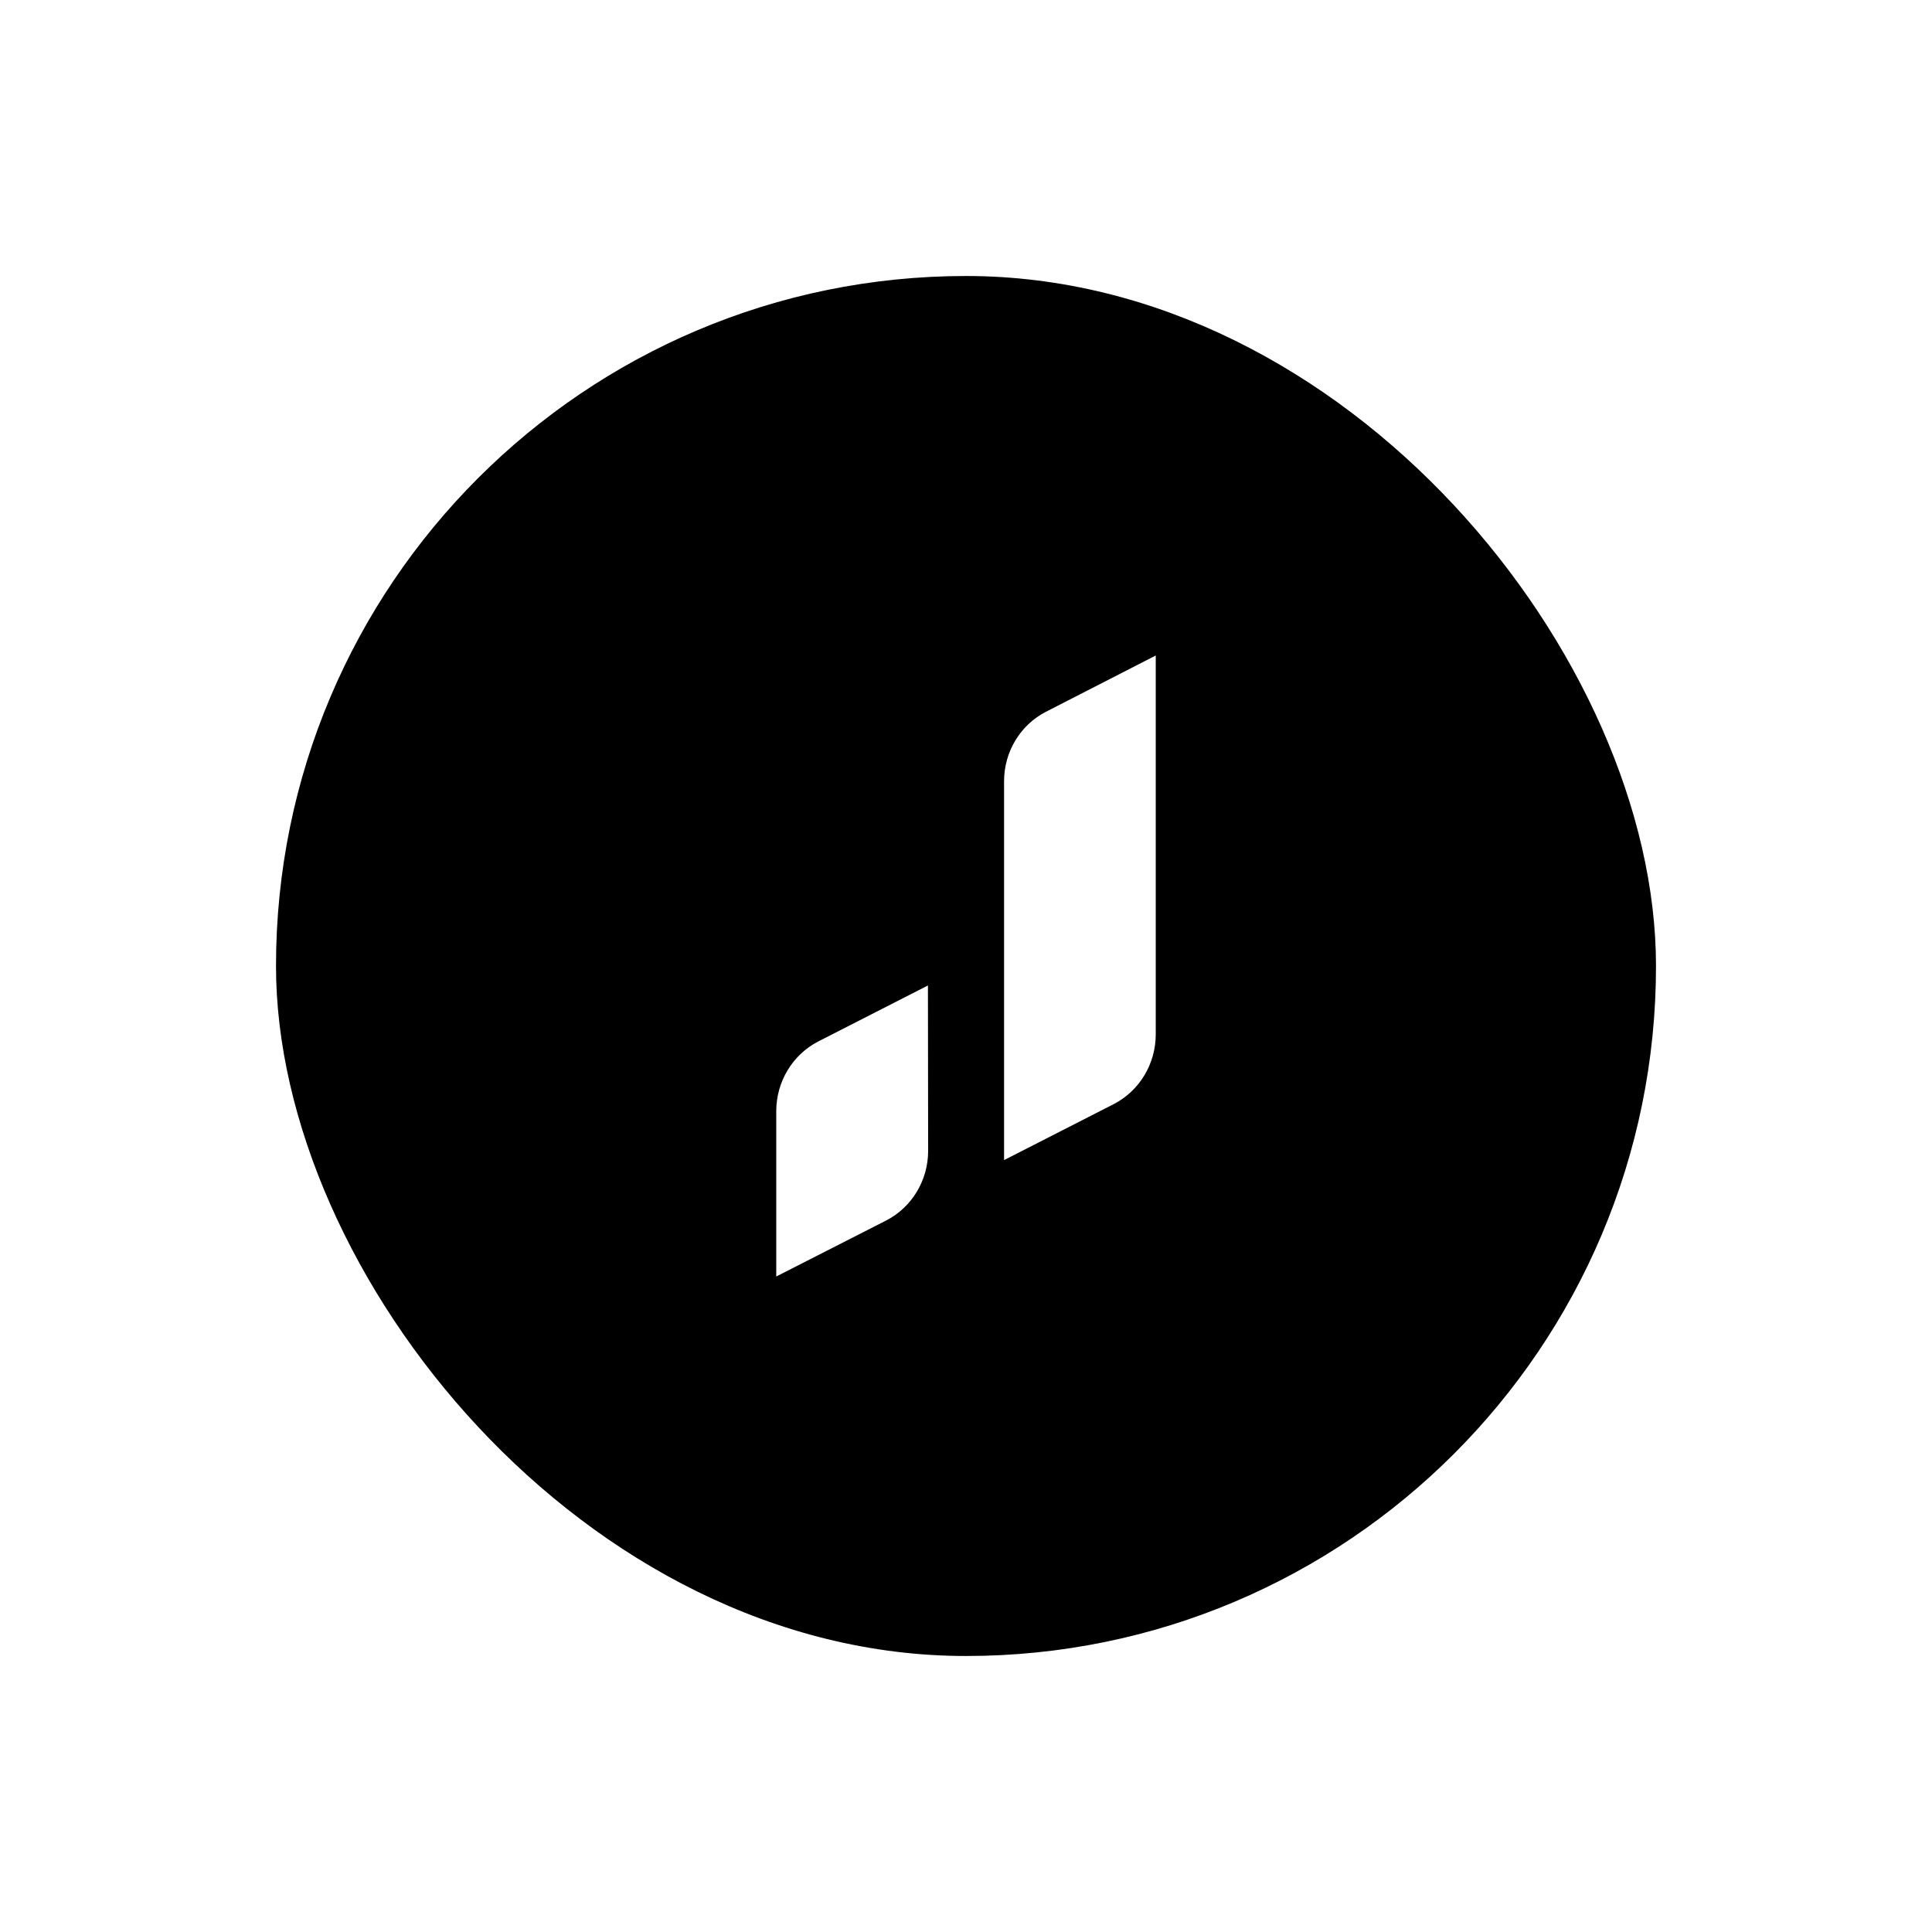
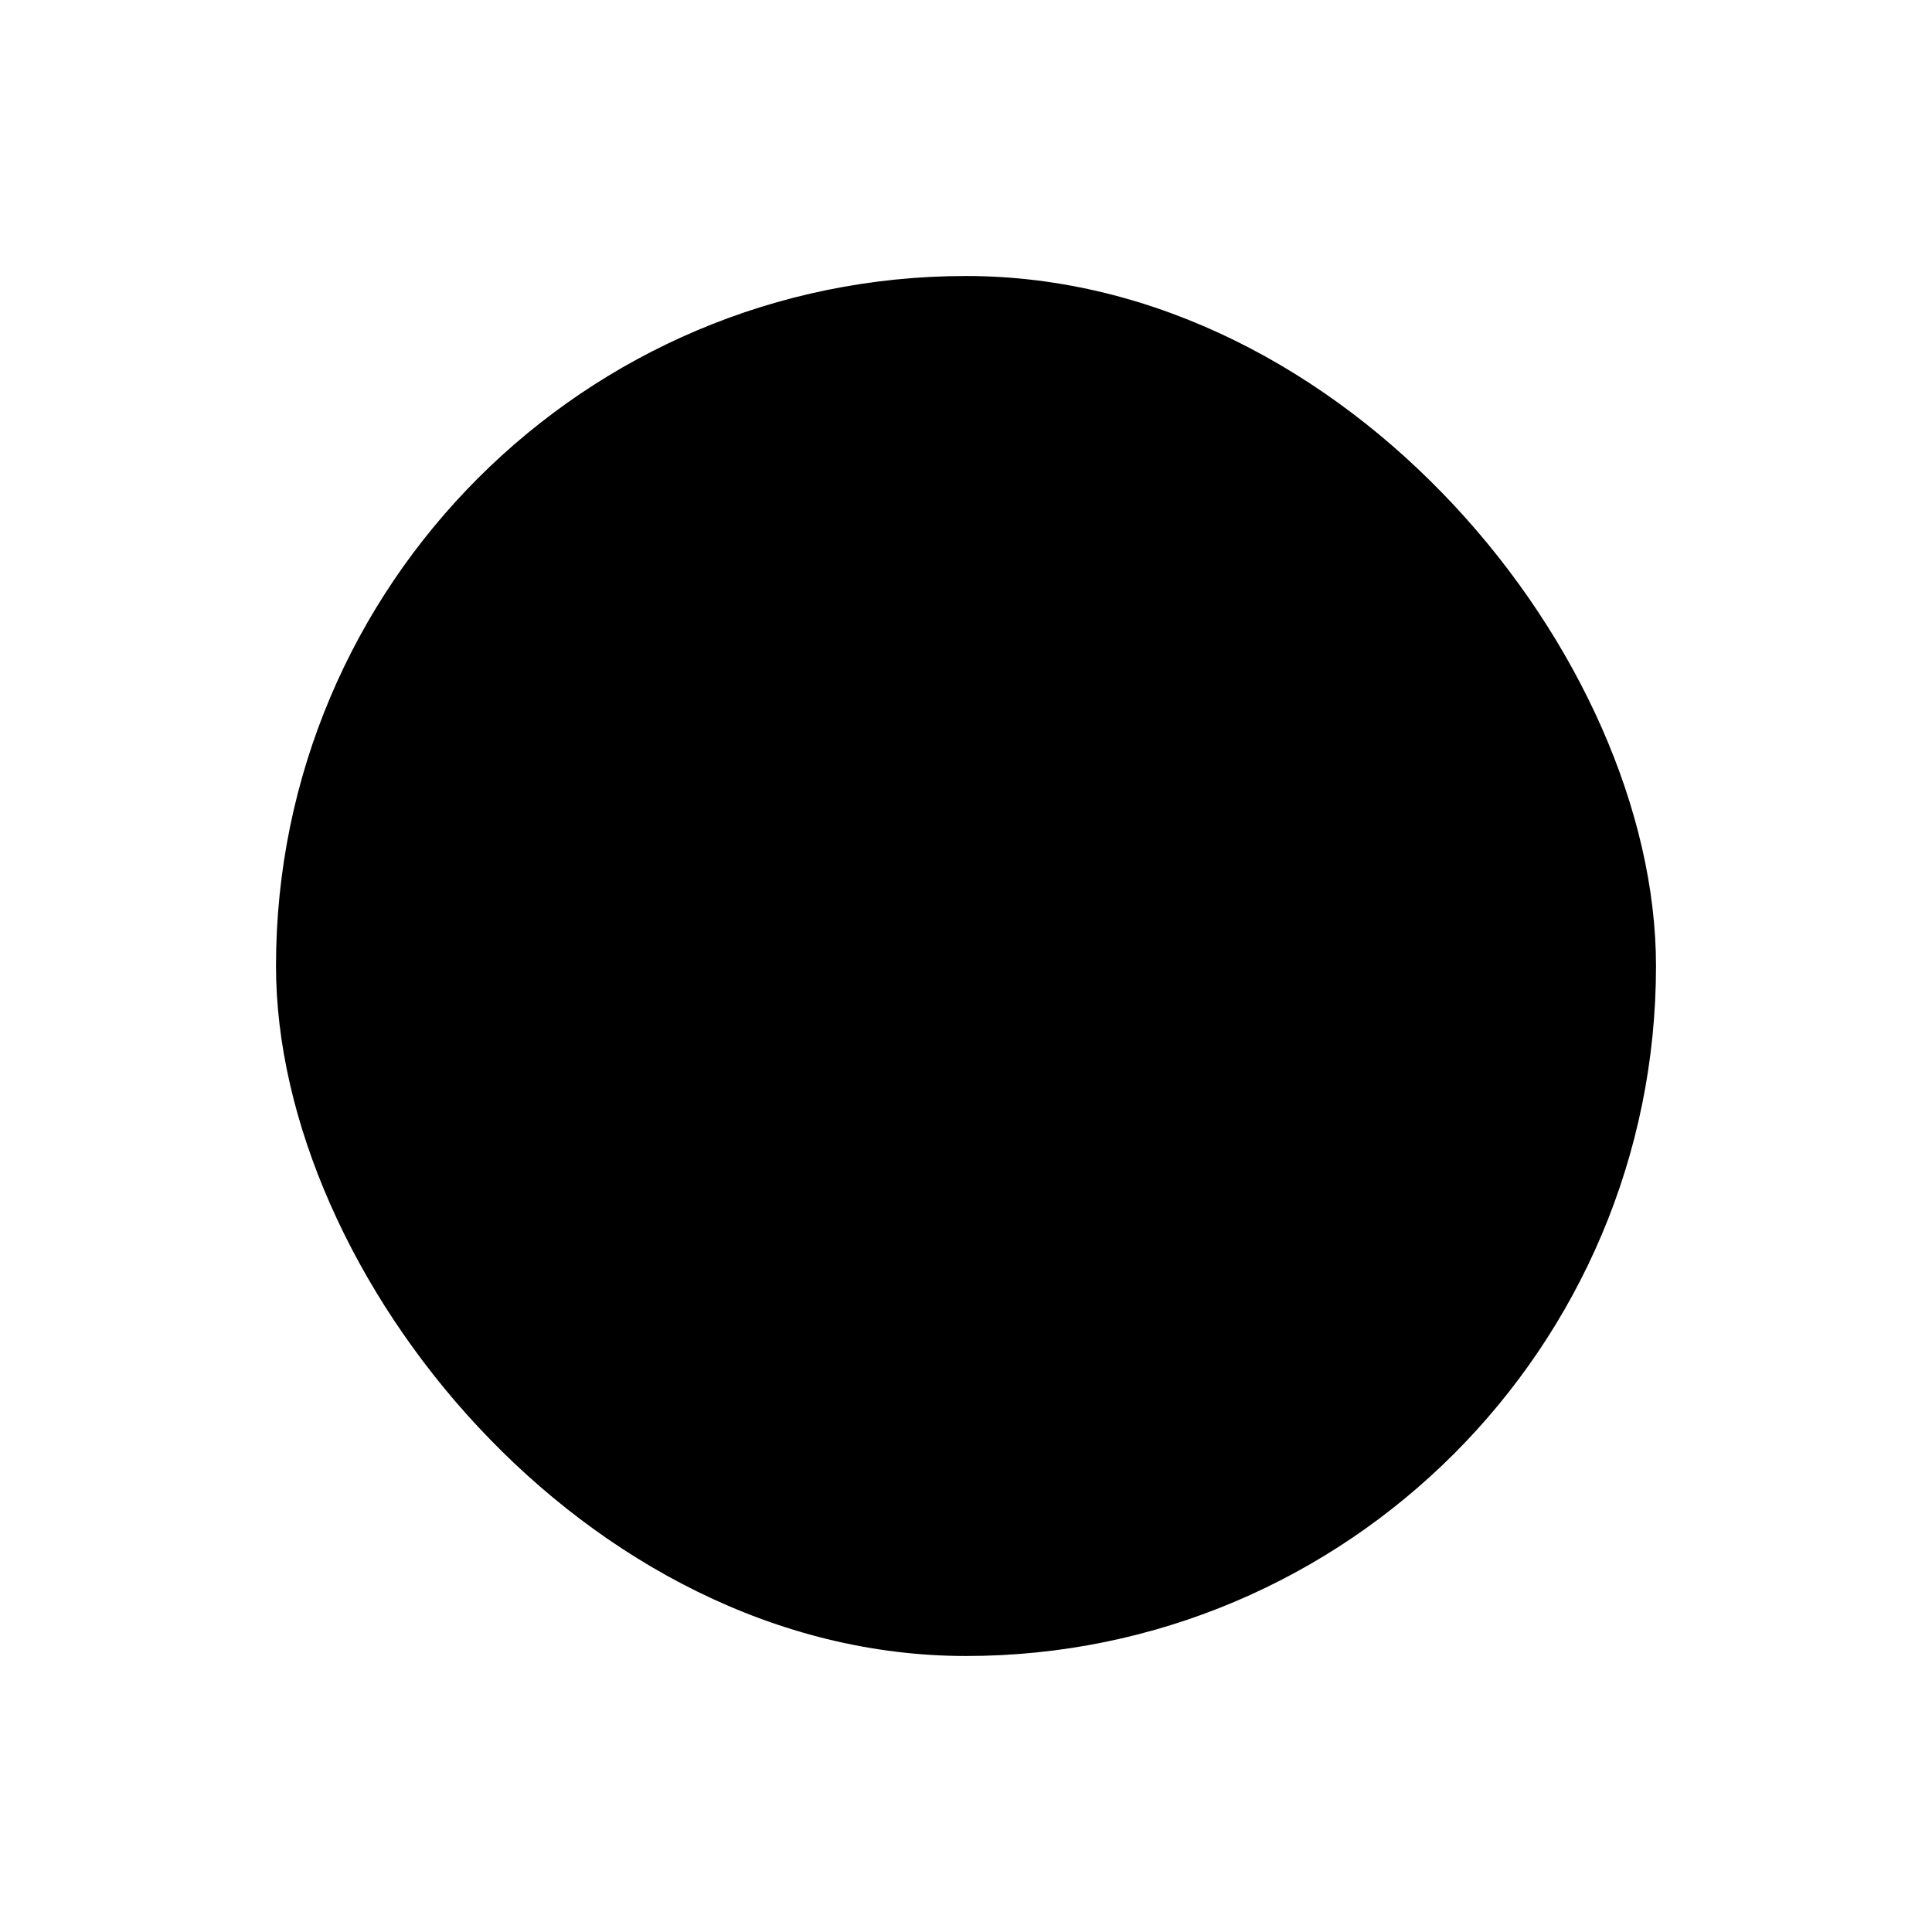
<svg xmlns="http://www.w3.org/2000/svg" width="112" height="112" viewBox="0 0 112 112" fill="none">
  <g filter="url(#filter0_d_5186_18627)">
    <rect x="16" y="8" width="80" height="80" rx="40" fill="black" />
-     <path fill-rule="evenodd" clip-rule="evenodd" d="M67 51.97C66.997 53.673 66.06 55.231 64.574 56.001L58.207 59.252V37.294C58.204 35.589 59.143 34.028 60.633 33.263L67 30V51.97ZM53.805 58.731C53.8 60.431 52.863 61.984 51.379 62.75L45 66V56.411C45.003 54.707 45.94 53.149 47.426 52.379L53.793 49.129L53.805 58.731Z" fill="white" />
  </g>
  <defs>
    <filter id="filter0_d_5186_18627" x="0" y="0" width="112" height="112" filterUnits="userSpaceOnUse" color-interpolation-filters="sRGB">
      <feFlood flood-opacity="0" result="BackgroundImageFix" />
      <feColorMatrix in="SourceAlpha" type="matrix" values="0 0 0 0 0 0 0 0 0 0 0 0 0 0 0 0 0 0 127 0" result="hardAlpha" />
      <feOffset dy="8" />
      <feGaussianBlur stdDeviation="8" />
      <feColorMatrix type="matrix" values="0 0 0 0 0.086 0 0 0 0 0.086 0 0 0 0 0.263 0 0 0 0.12 0" />
      <feBlend mode="normal" in2="BackgroundImageFix" result="effect1_dropShadow_5186_18627" />
      <feBlend mode="normal" in="SourceGraphic" in2="effect1_dropShadow_5186_18627" result="shape" />
    </filter>
  </defs>
</svg>